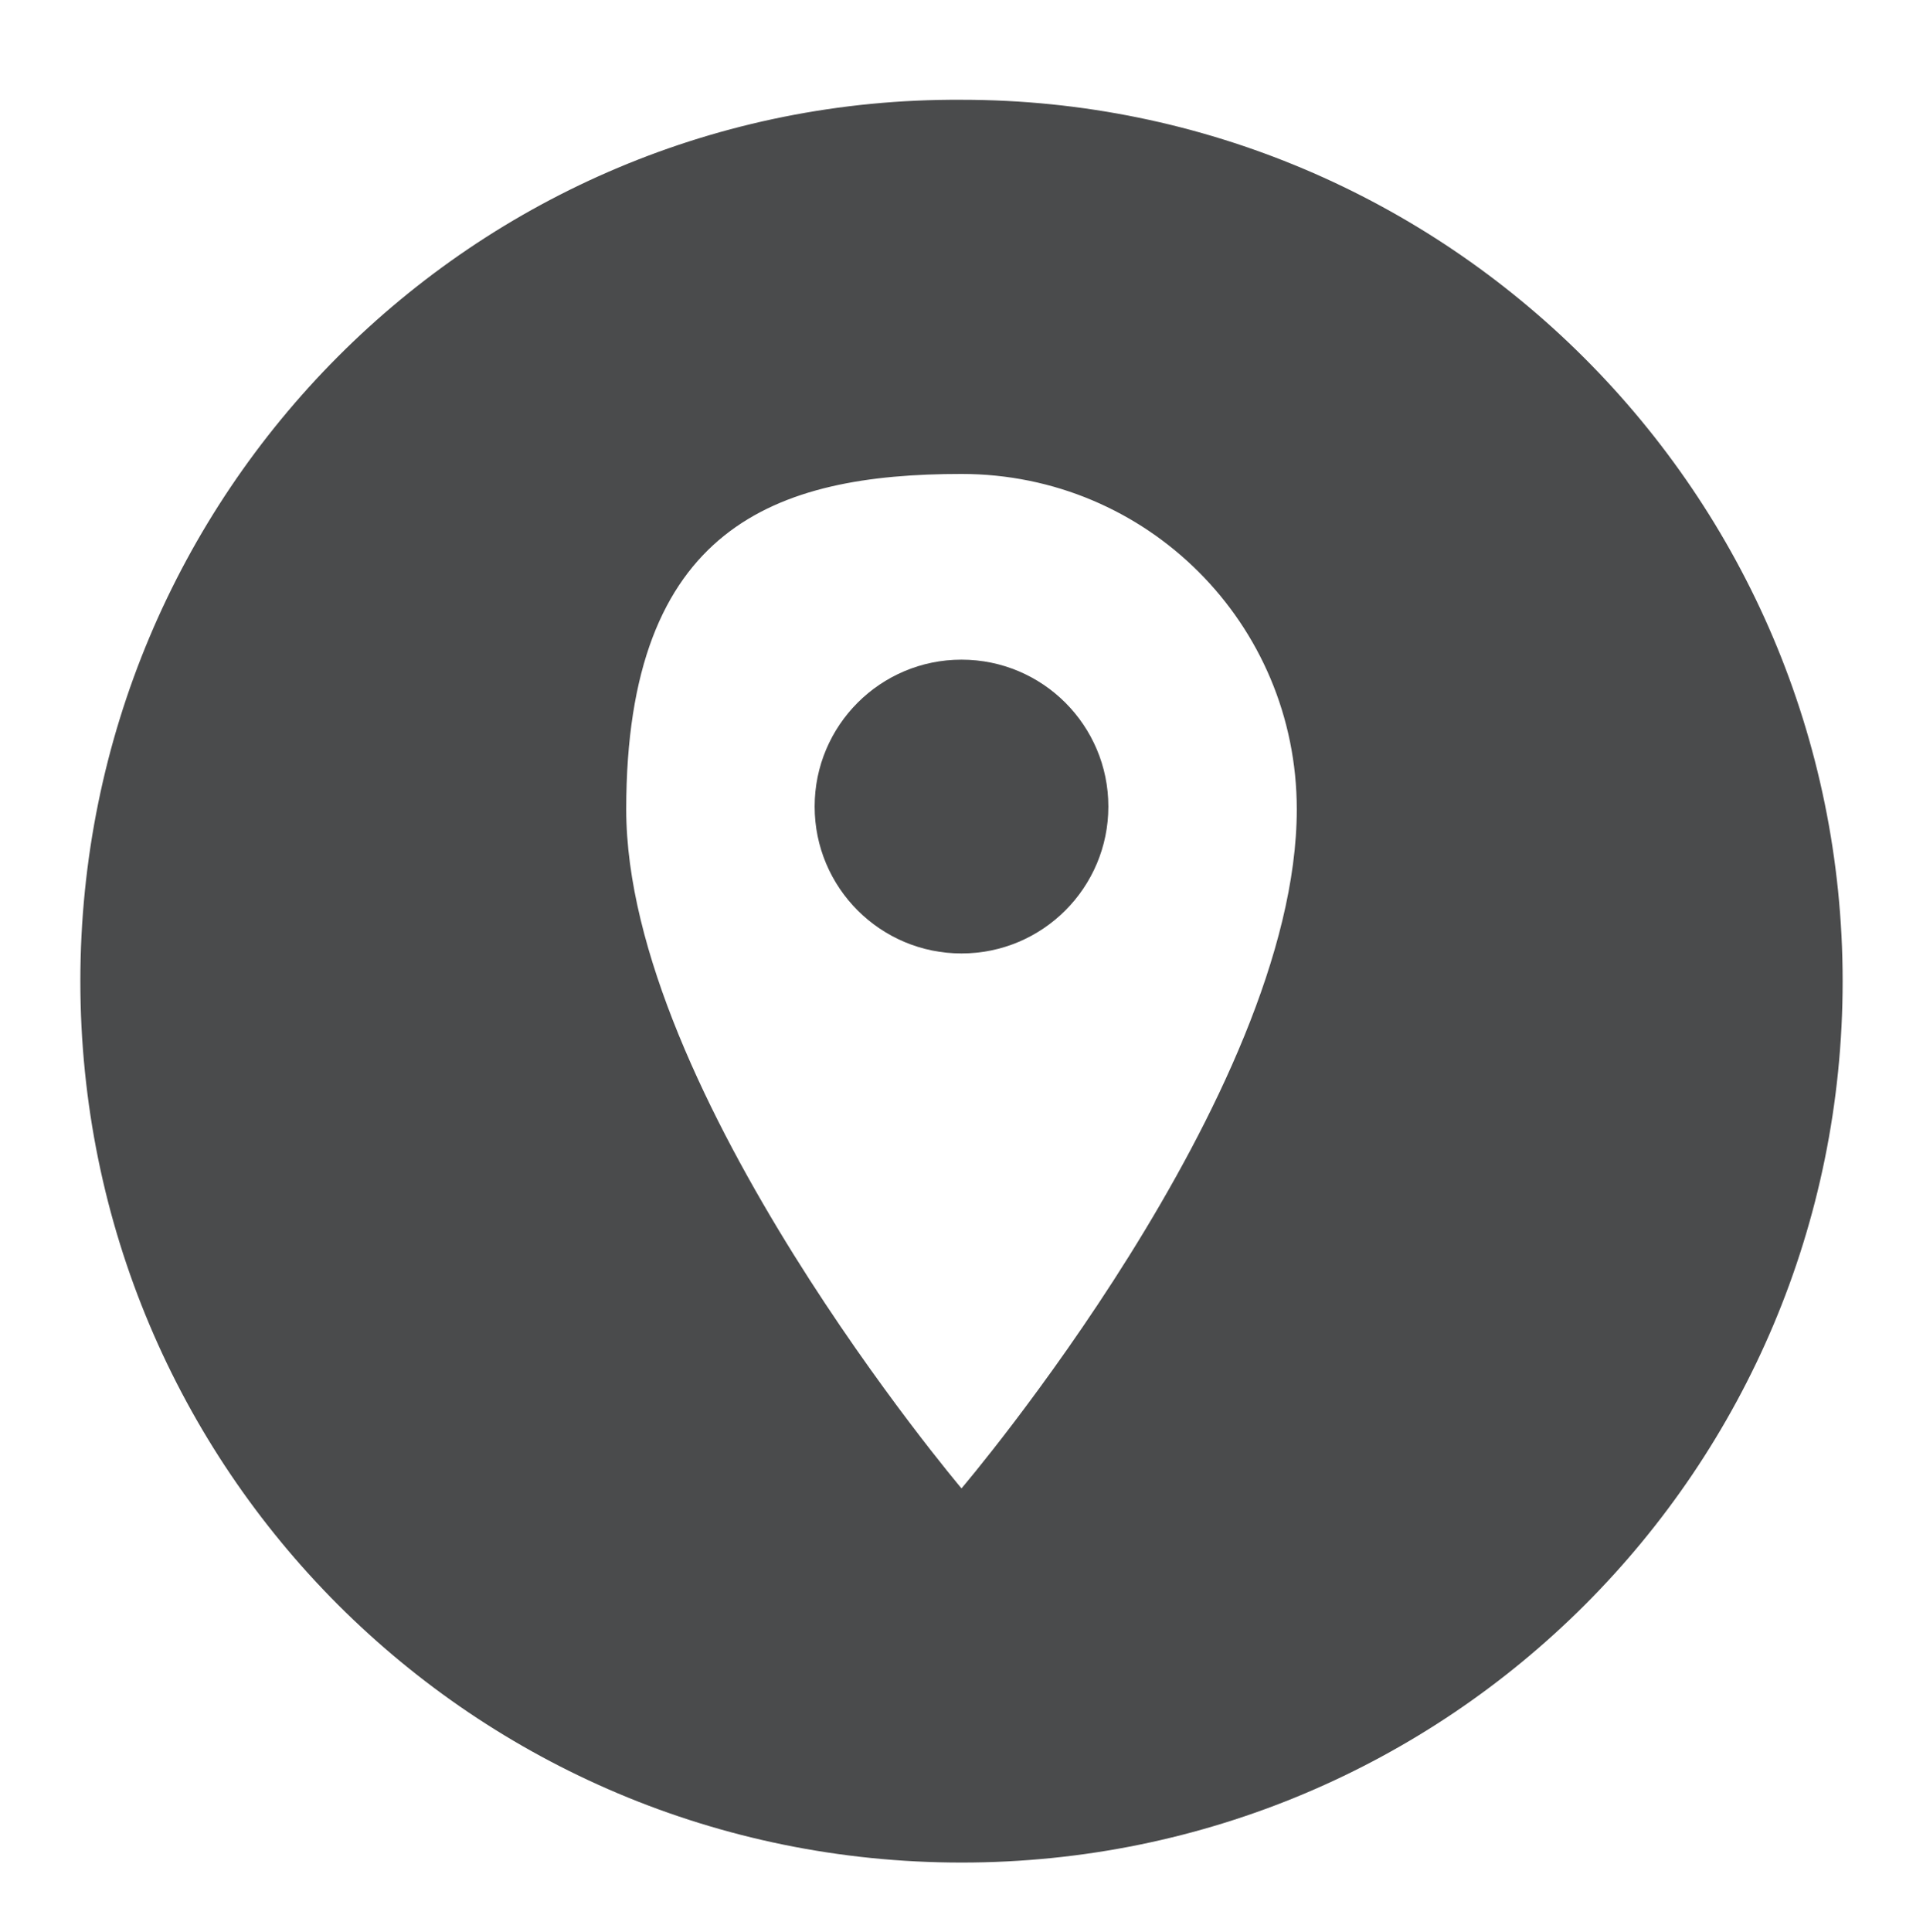
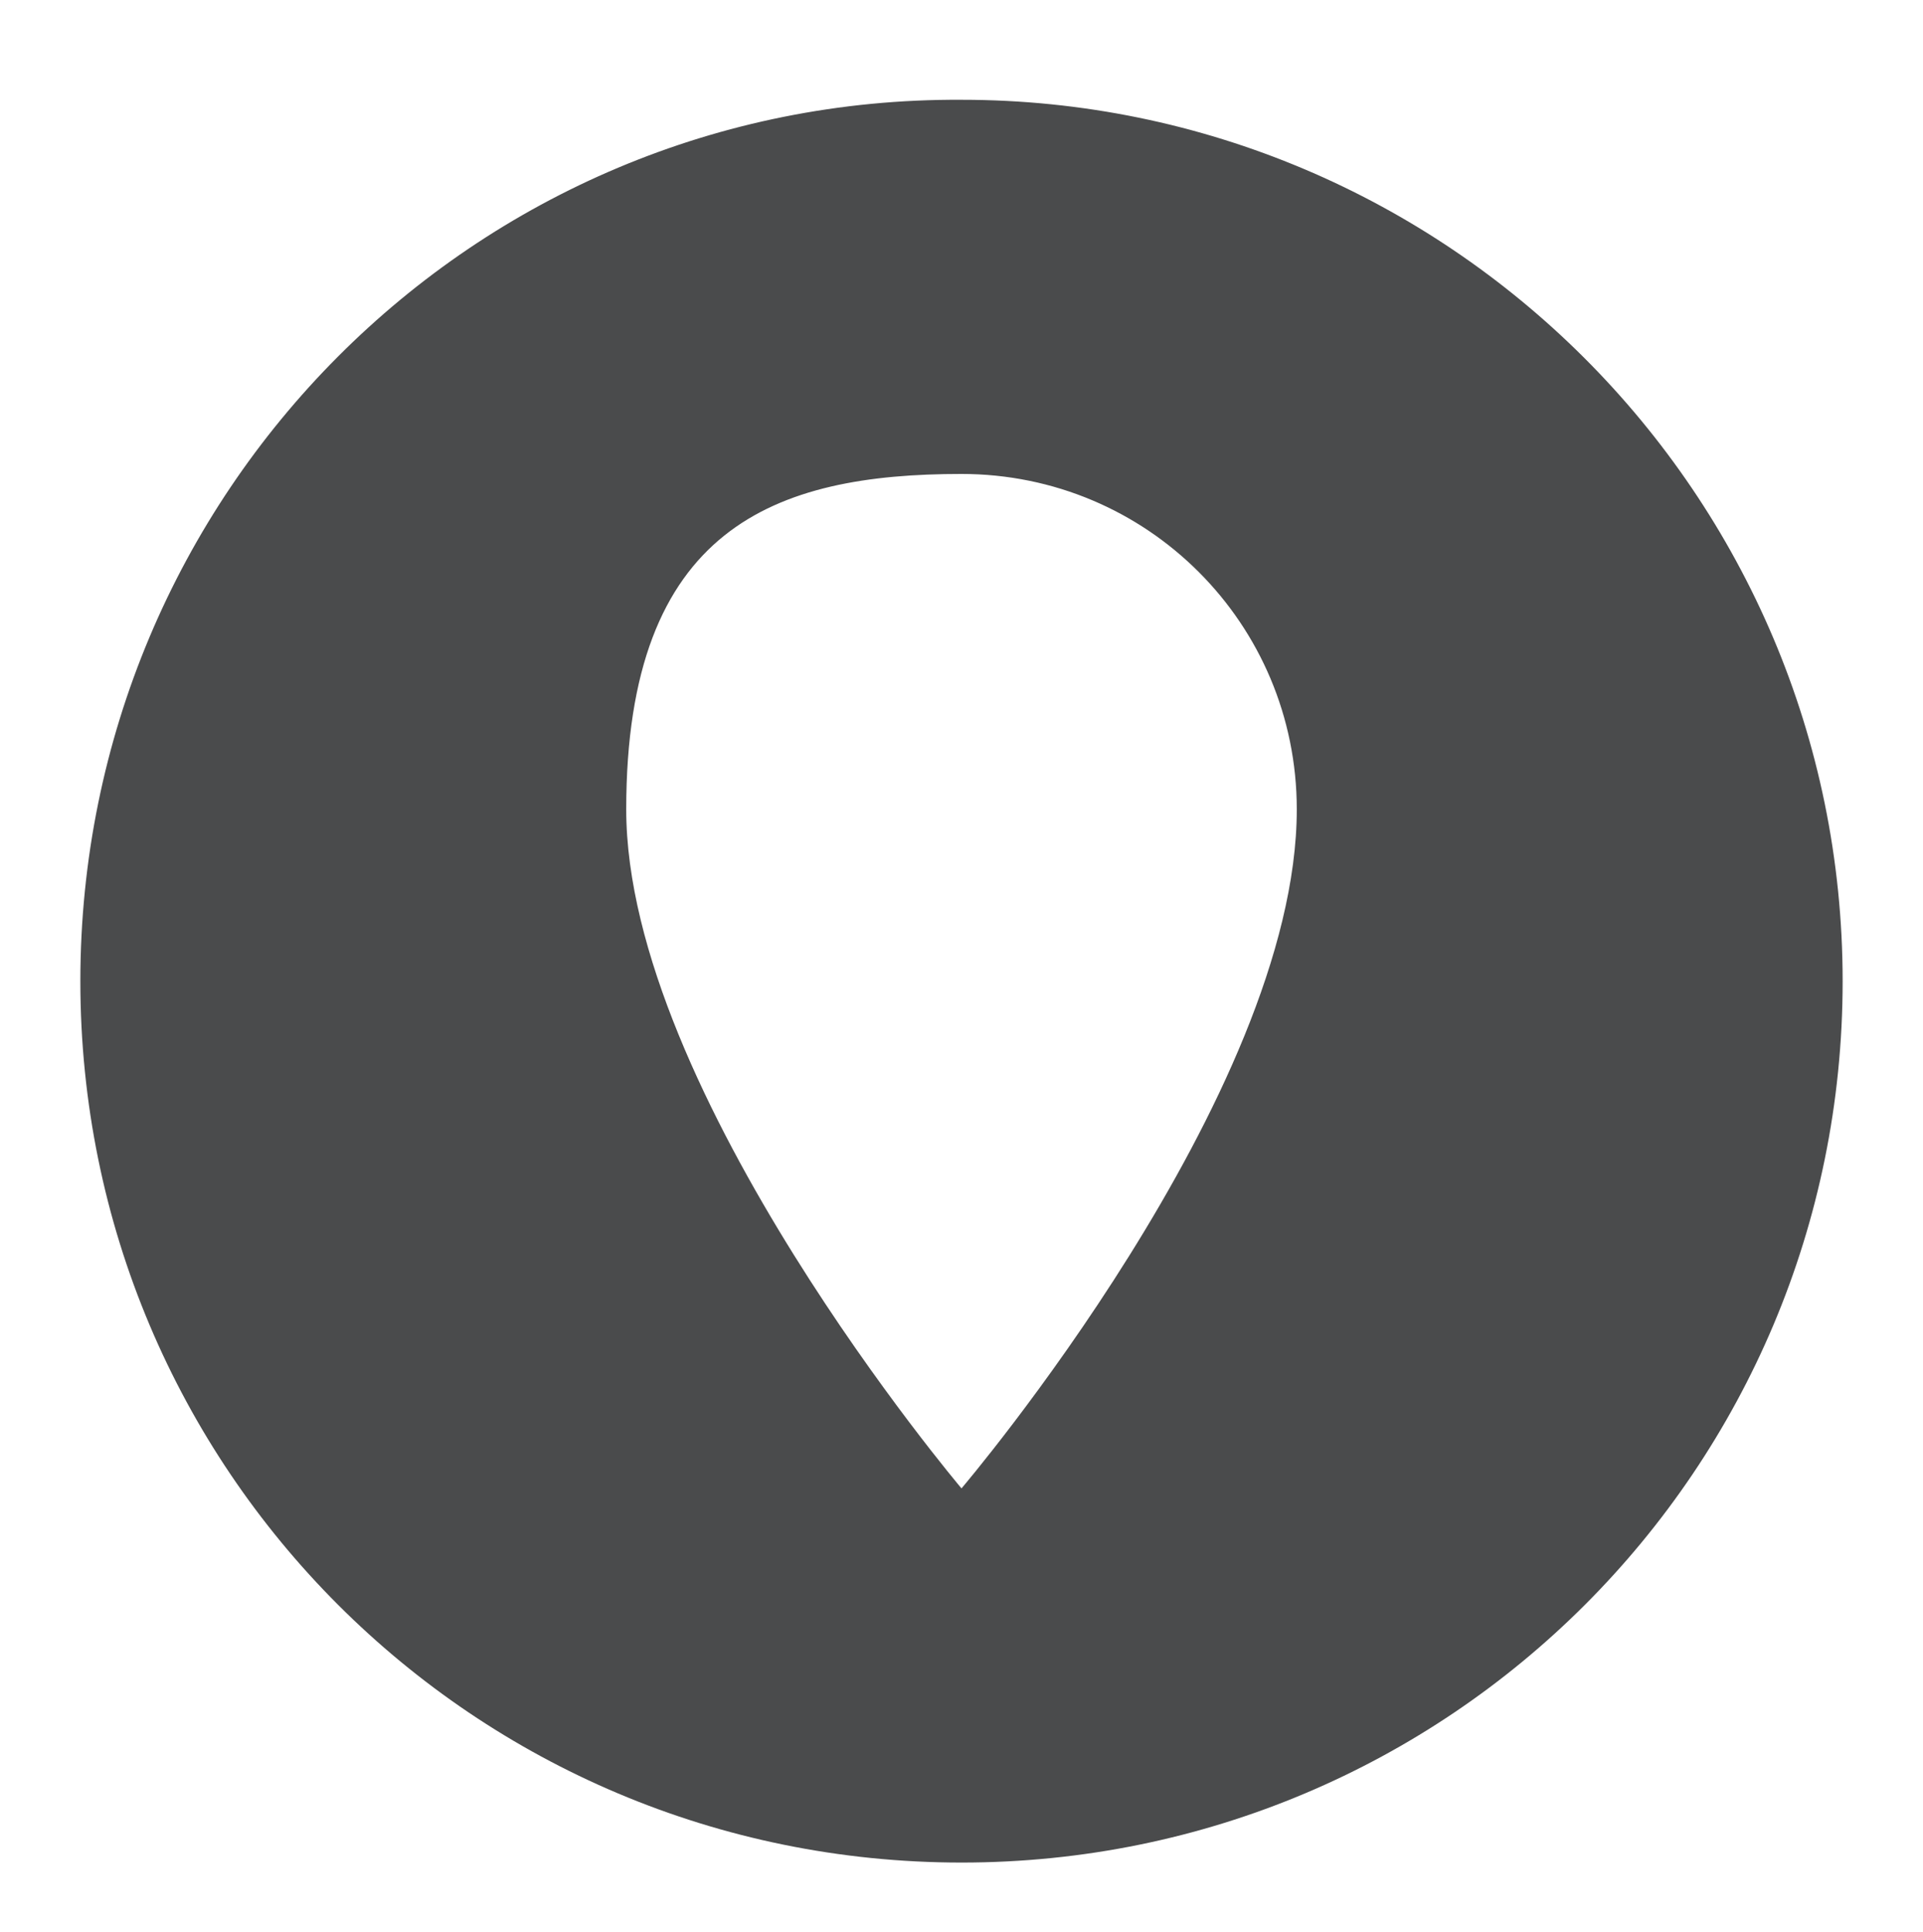
<svg xmlns="http://www.w3.org/2000/svg" id="Capa_1" version="1.1" viewBox="0 0 69.4 69.7">
  <defs>
    <style>
      .st0 {
        fill: #4a4b4c;
      }
    </style>
  </defs>
-   <circle class="st0" cx="34.7" cy="29.1" r="5.3" />
-   <path class="st0" d="M34.7,67.2h0c17.6,0,31.8-14.2,31.8-31.8h0c0-17.6-14.3-31.8-31.8-31.8h0C17.1,3.5,2.9,17.8,2.9,35.4h0c0,17.6,14.2,31.8,31.8,31.8ZM34.7,53.7s-12.1-14.3-12.1-24.5,5.4-12.1,12.1-12.1,12.1,5.4,12.1,12.1c0,10.3-12.1,24.5-12.1,24.5Z" />
+   <path class="st0" d="M34.7,67.2h0c17.6,0,31.8-14.2,31.8-31.8h0c0-17.6-14.3-31.8-31.8-31.8h0C17.1,3.5,2.9,17.8,2.9,35.4c0,17.6,14.2,31.8,31.8,31.8ZM34.7,53.7s-12.1-14.3-12.1-24.5,5.4-12.1,12.1-12.1,12.1,5.4,12.1,12.1c0,10.3-12.1,24.5-12.1,24.5Z" />
</svg>